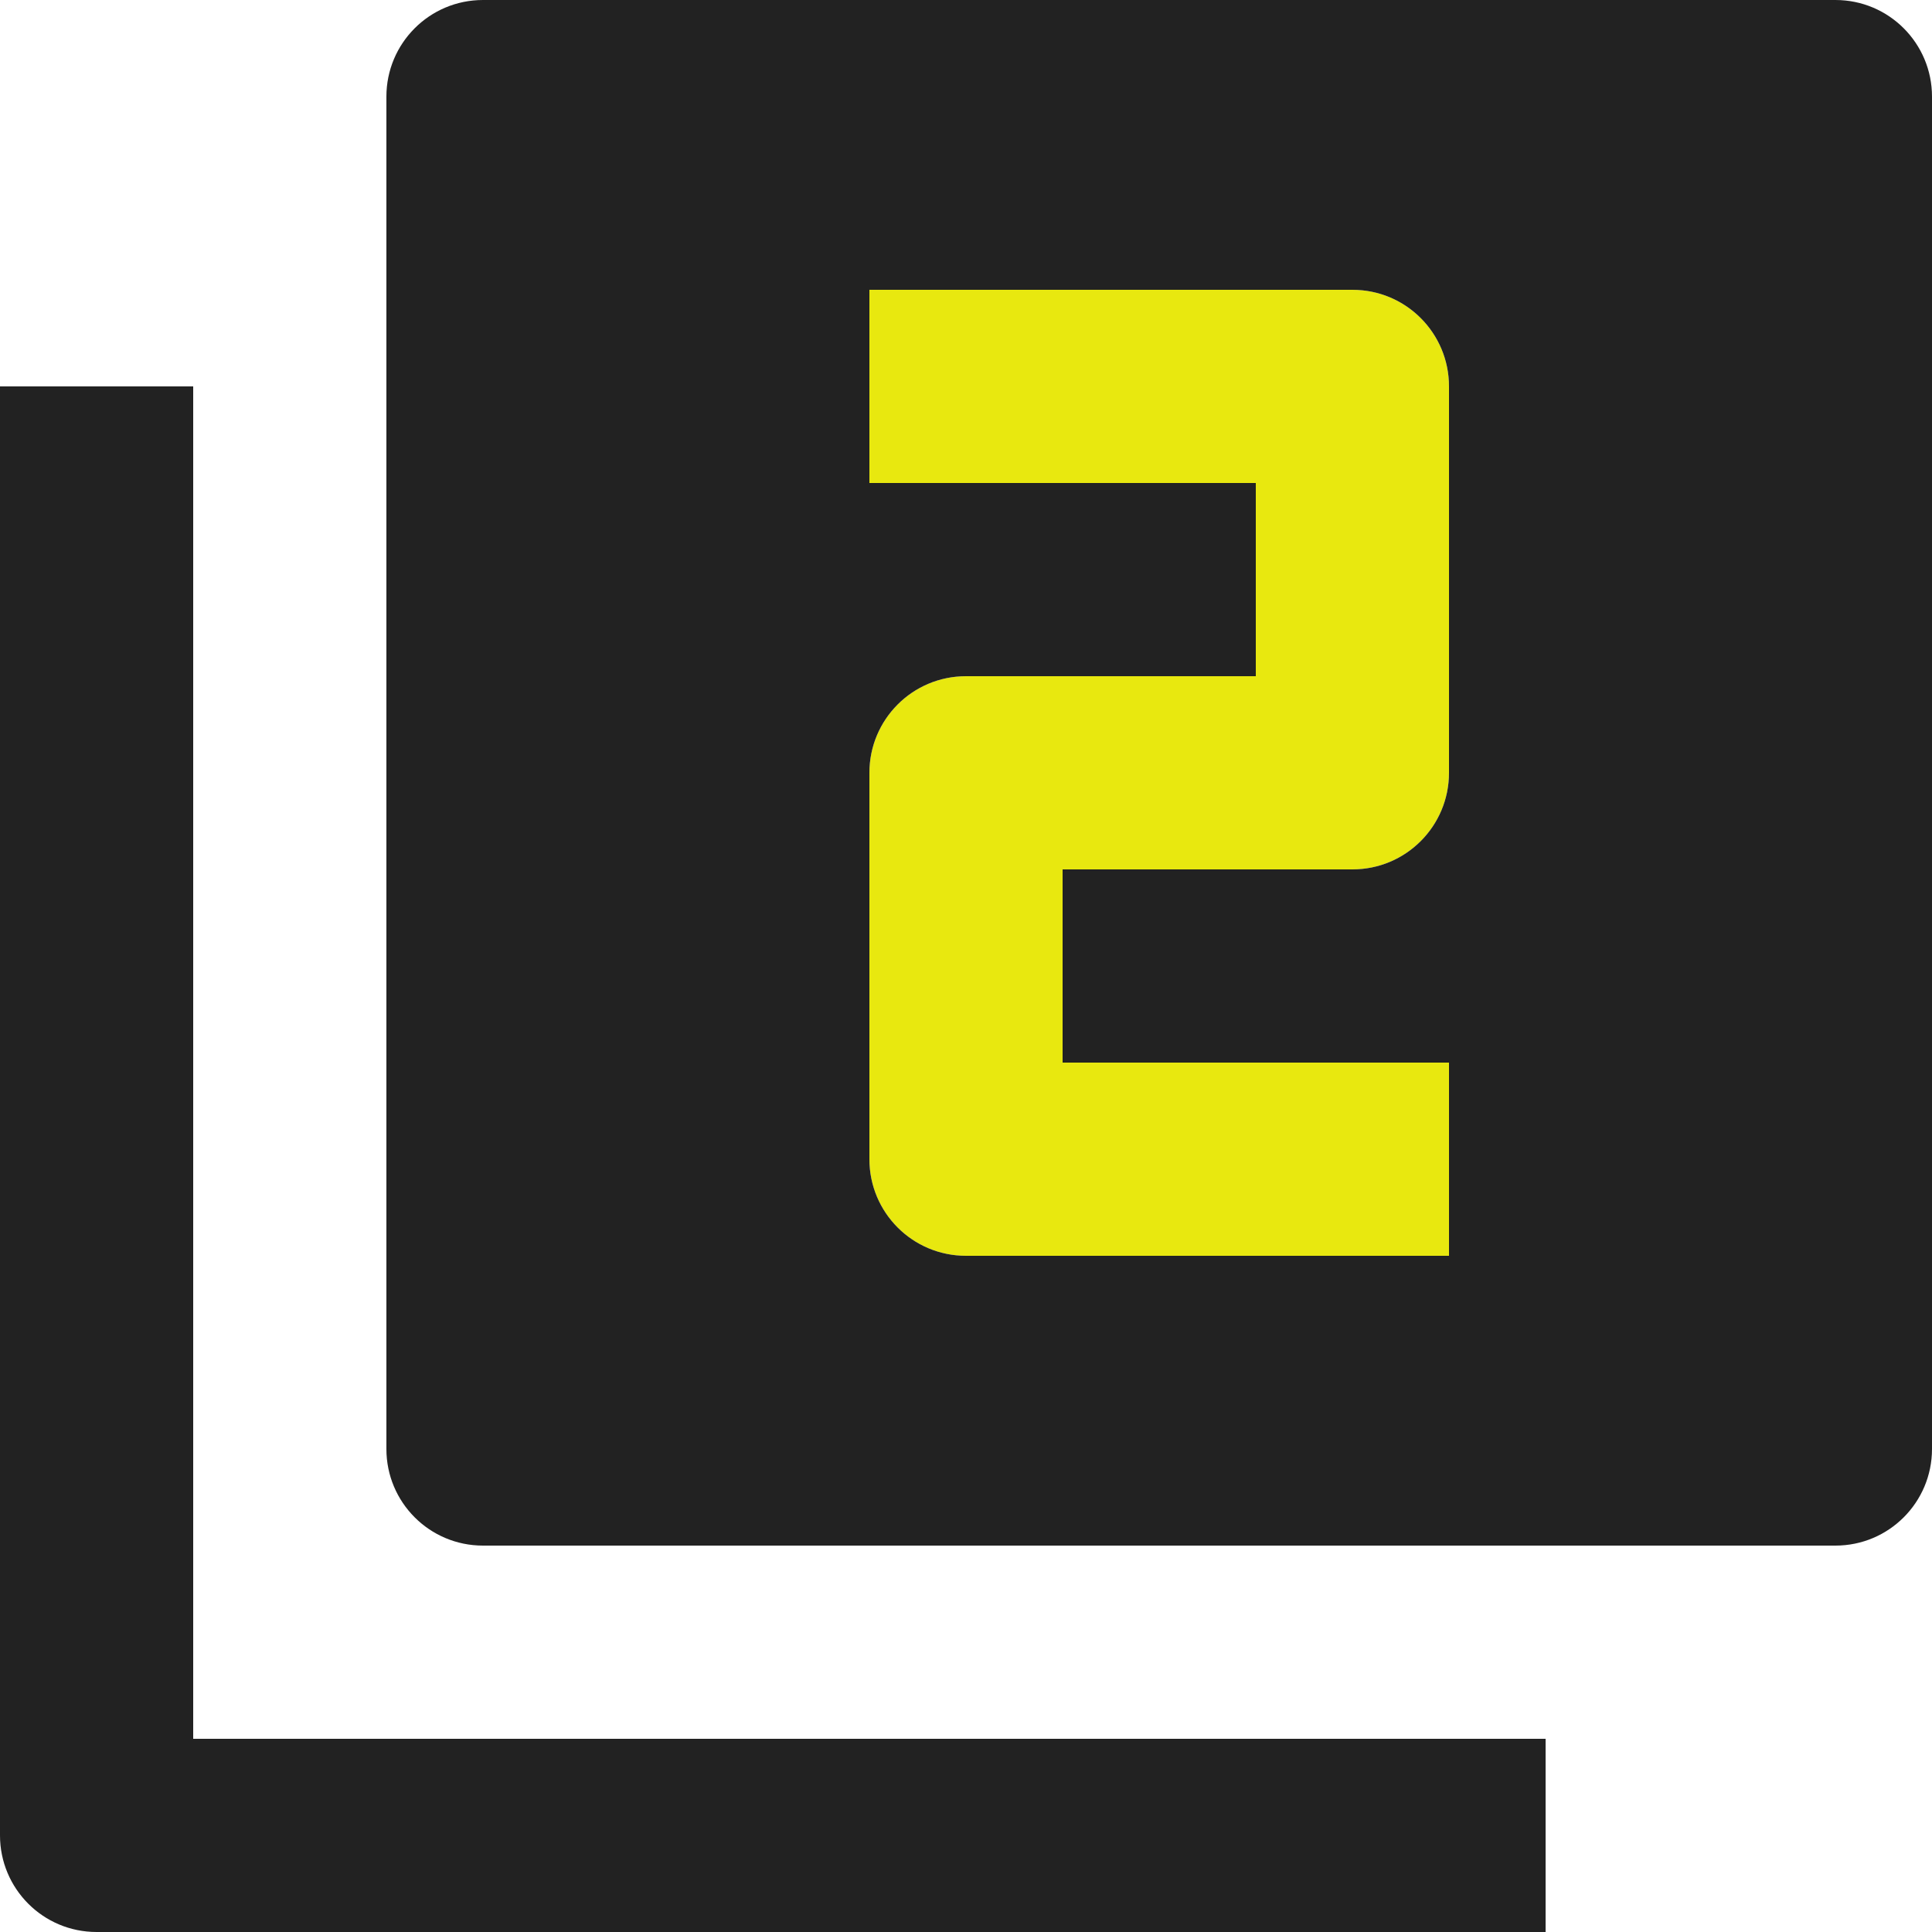
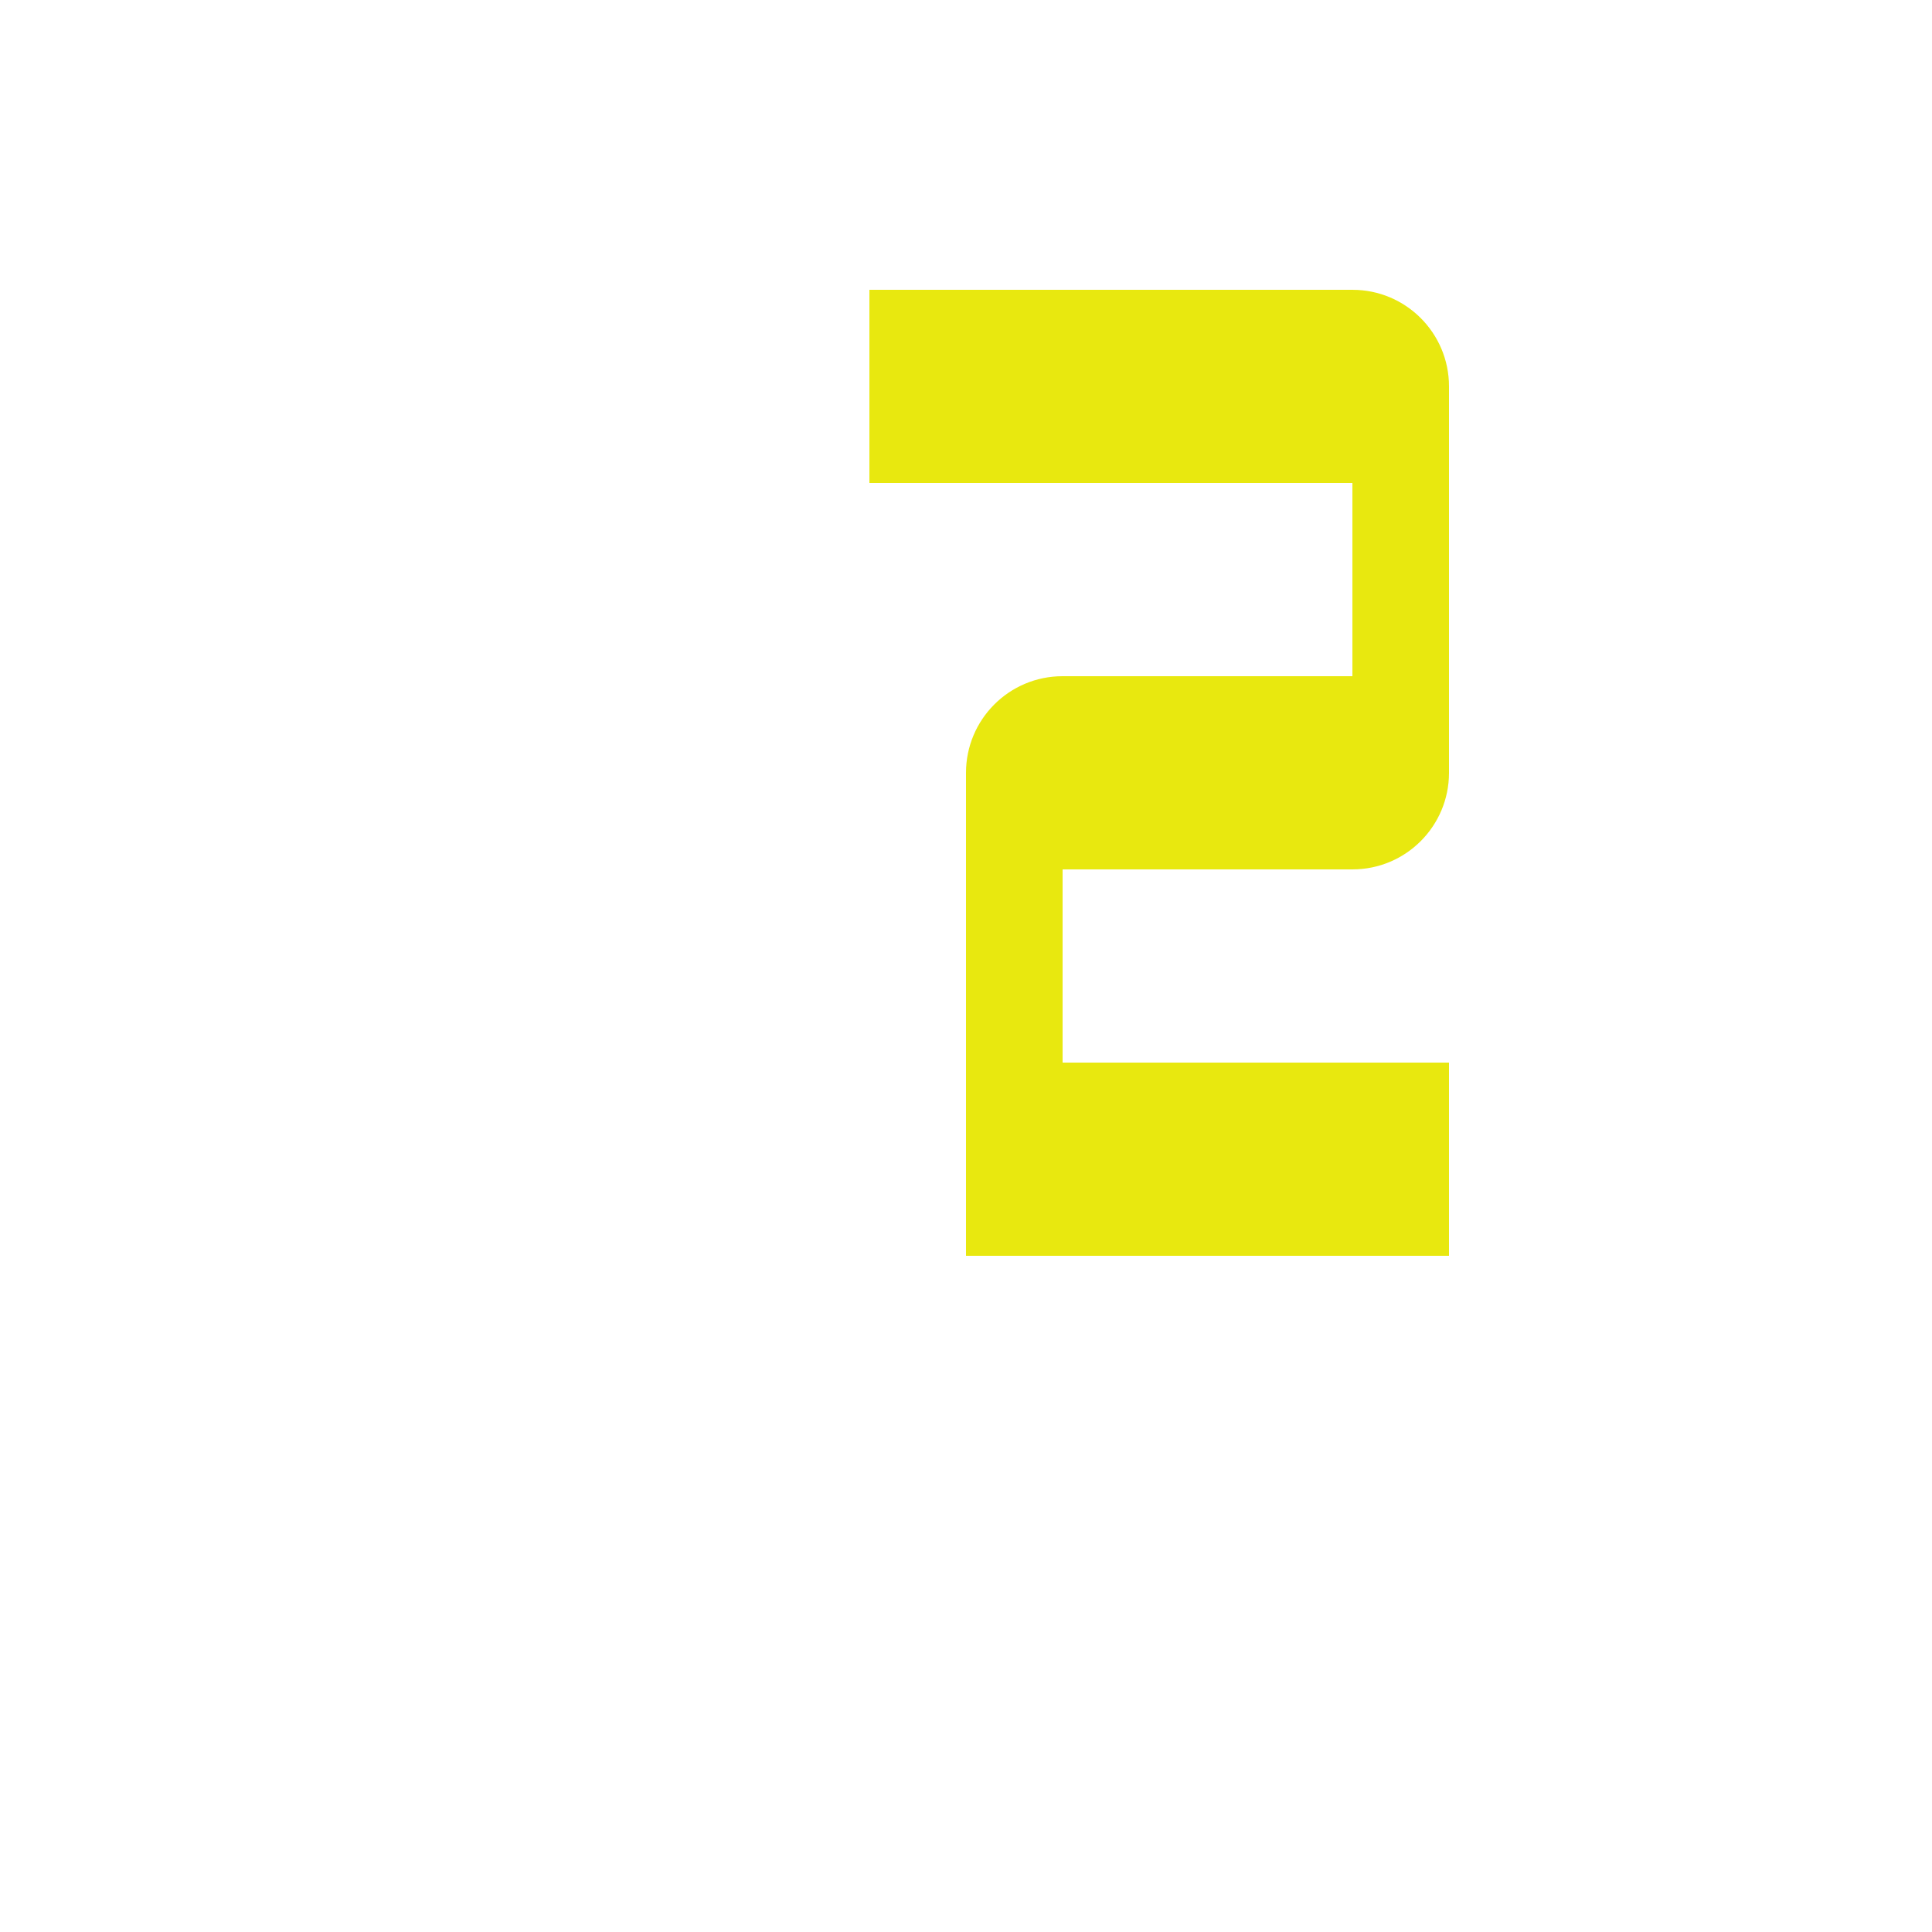
<svg xmlns="http://www.w3.org/2000/svg" version="1.1" id="Layer_1" x="0px" y="0px" viewBox="0 0 512 512" style="enable-background:new 0 0 512 512;" xml:space="preserve">
  <style type="text/css">
	.st0{fill:#222222;}
	.st1{fill:#E8E80F;}
</style>
  <g>
    <g id="XMLID_1_">
      <g>
-         <path class="st0" d="M409.6,460.8V512h-384C11.4,512,0,500.5,0,486.4v-384h51.2v358.4H409.6z" />
-         <path class="st1" d="M358.4,76.8c14.2,0,25.6,11.5,25.6,25.6v102.4c0,14.1-11.4,25.6-25.6,25.6h-76.8v51.2H384v51.2H256     c-14.2,0-25.6-11.5-25.6-25.6V204.8c0-14.1,11.4-25.6,25.6-25.6h76.8V128H230.4V76.8H358.4z" />
-         <path class="st0" d="M256,332.8h128v-51.2H281.6v-51.2h76.8c14.2,0,25.6-11.5,25.6-25.6V102.4c0-14.1-11.4-25.6-25.6-25.6h-128     V128h102.4v51.2H256c-14.2,0-25.6,11.5-25.6,25.6v102.4C230.4,321.3,241.8,332.8,256,332.8z M512,25.6V384     c0,14.1-11.4,25.6-25.6,25.6H128c-14.2,0-25.6-11.5-25.6-25.6V25.6C102.4,11.5,113.8,0,128,0h358.4C500.6,0,512,11.5,512,25.6z" />
+         <path class="st1" d="M358.4,76.8c14.2,0,25.6,11.5,25.6,25.6v102.4c0,14.1-11.4,25.6-25.6,25.6h-76.8v51.2H384v51.2H256     V204.8c0-14.1,11.4-25.6,25.6-25.6h76.8V128H230.4V76.8H358.4z" />
      </g>
      <g>
		</g>
    </g>
  </g>
</svg>